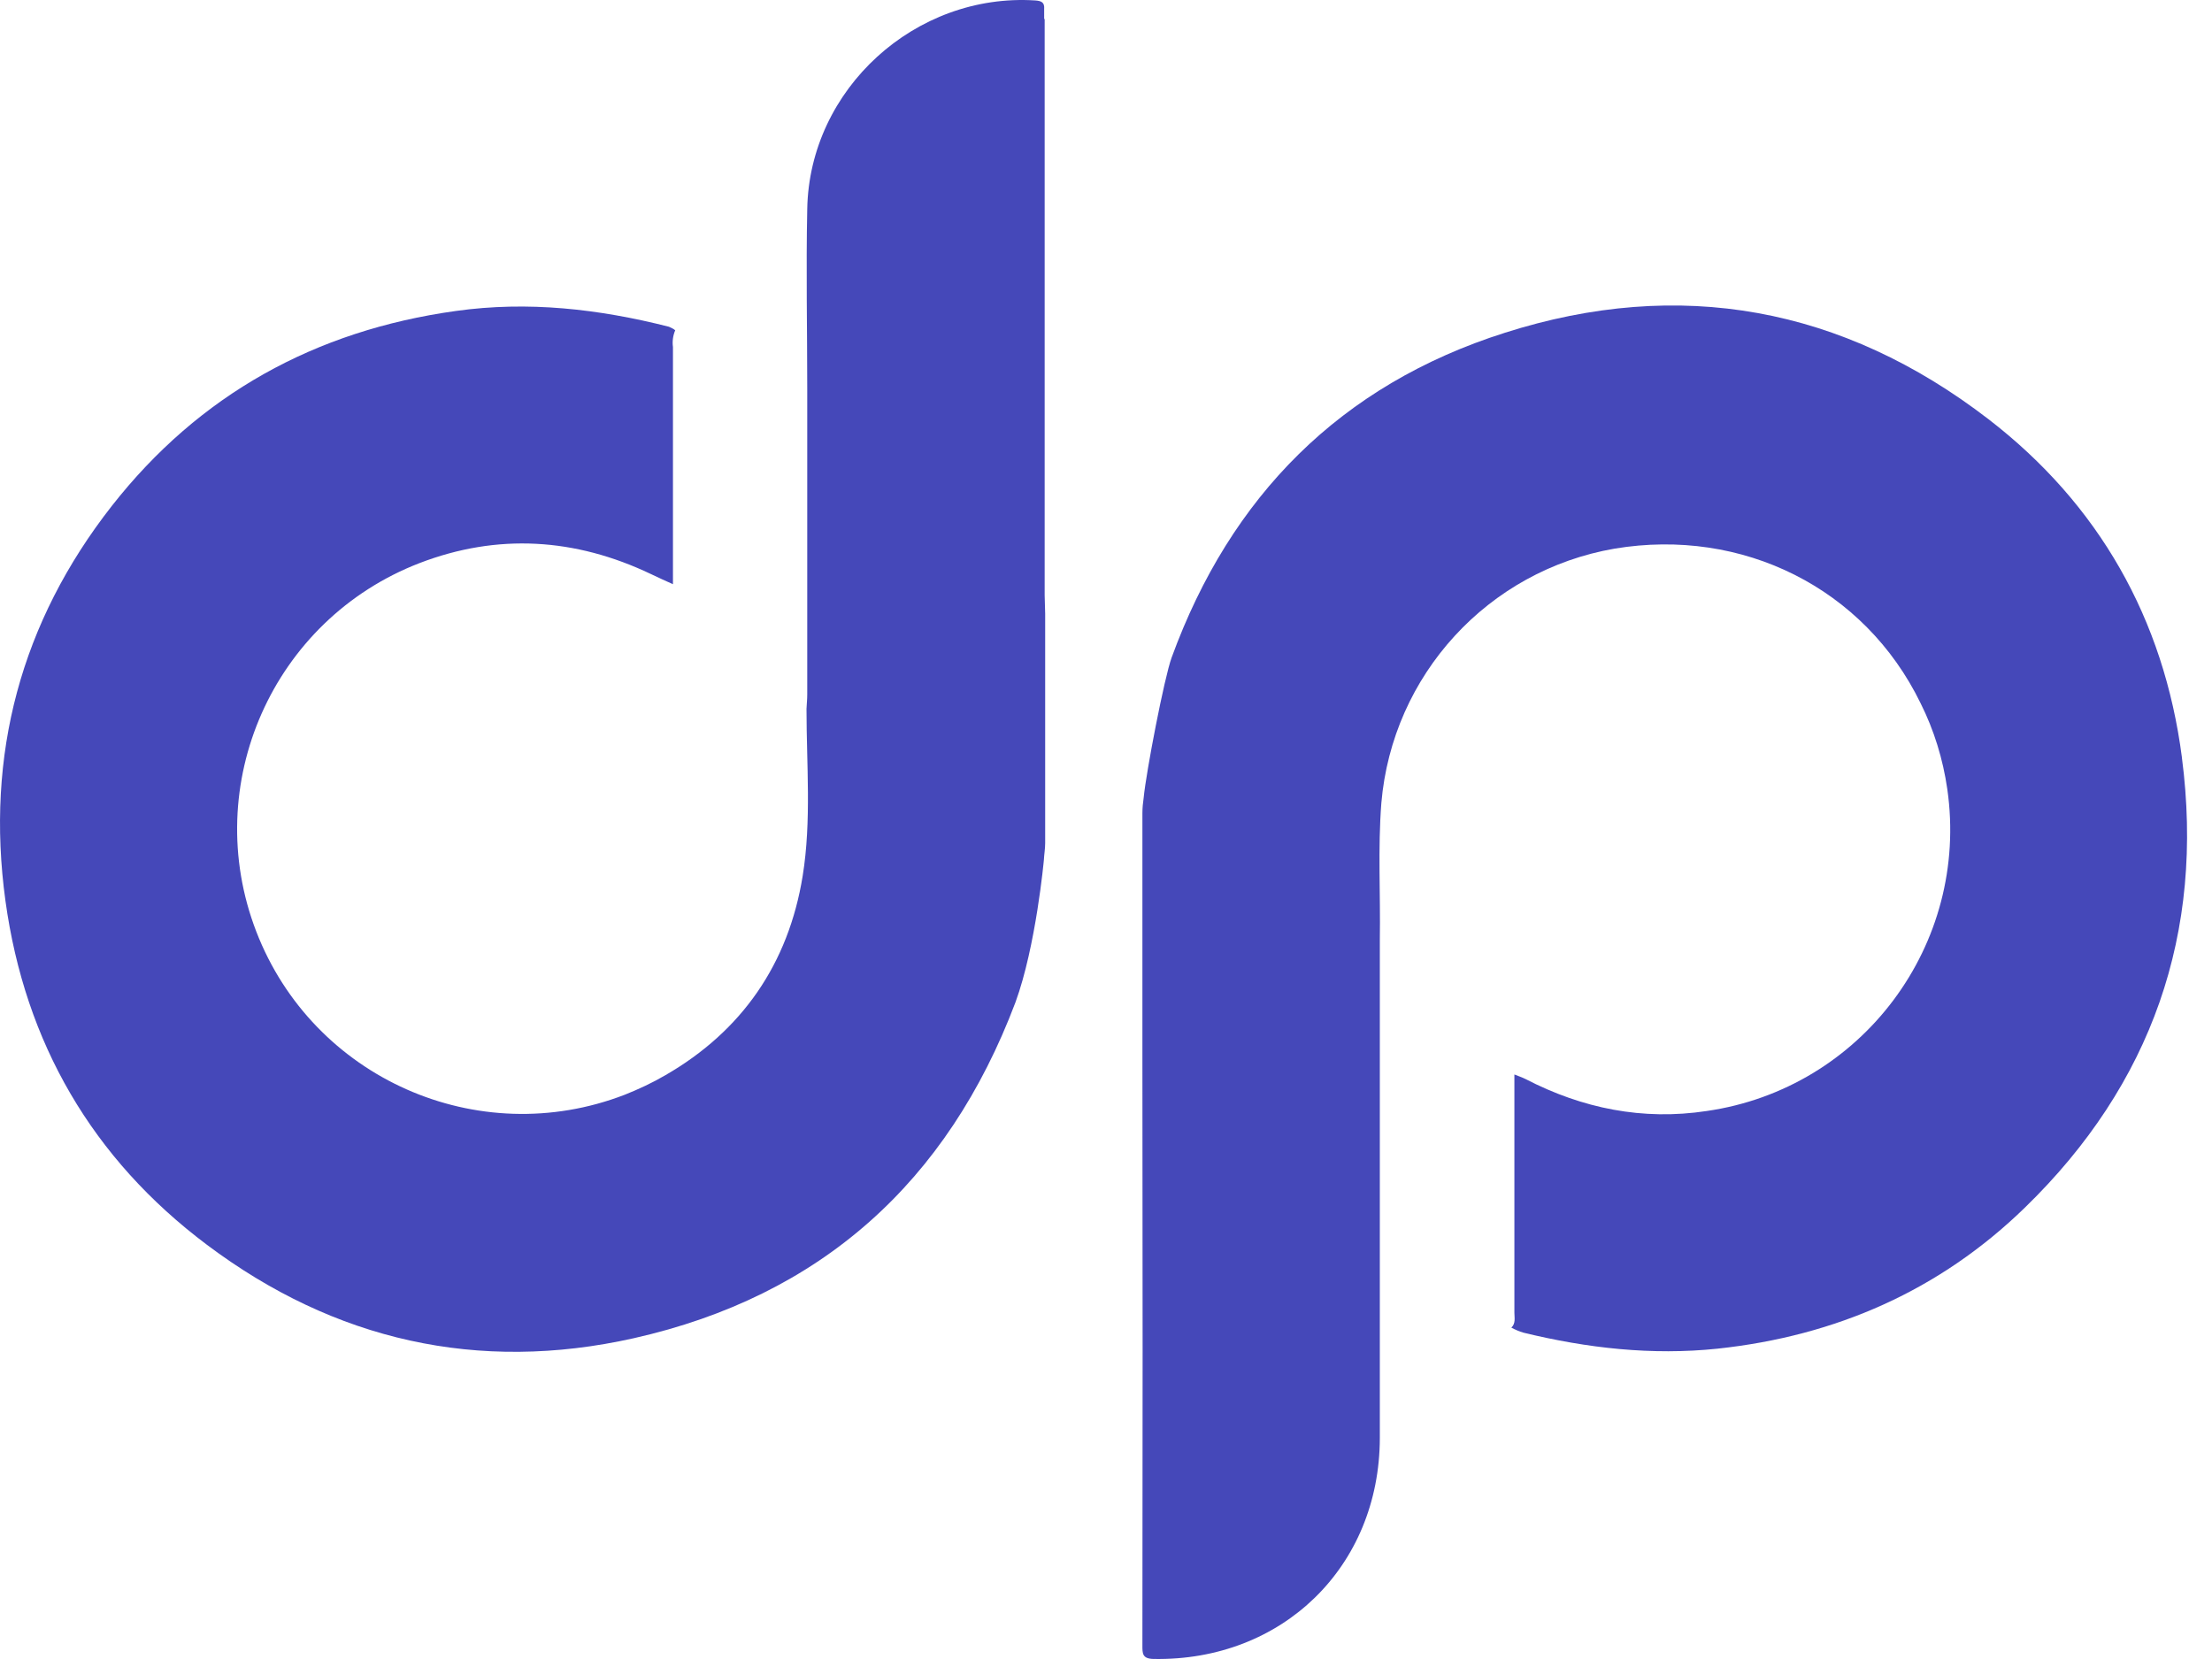
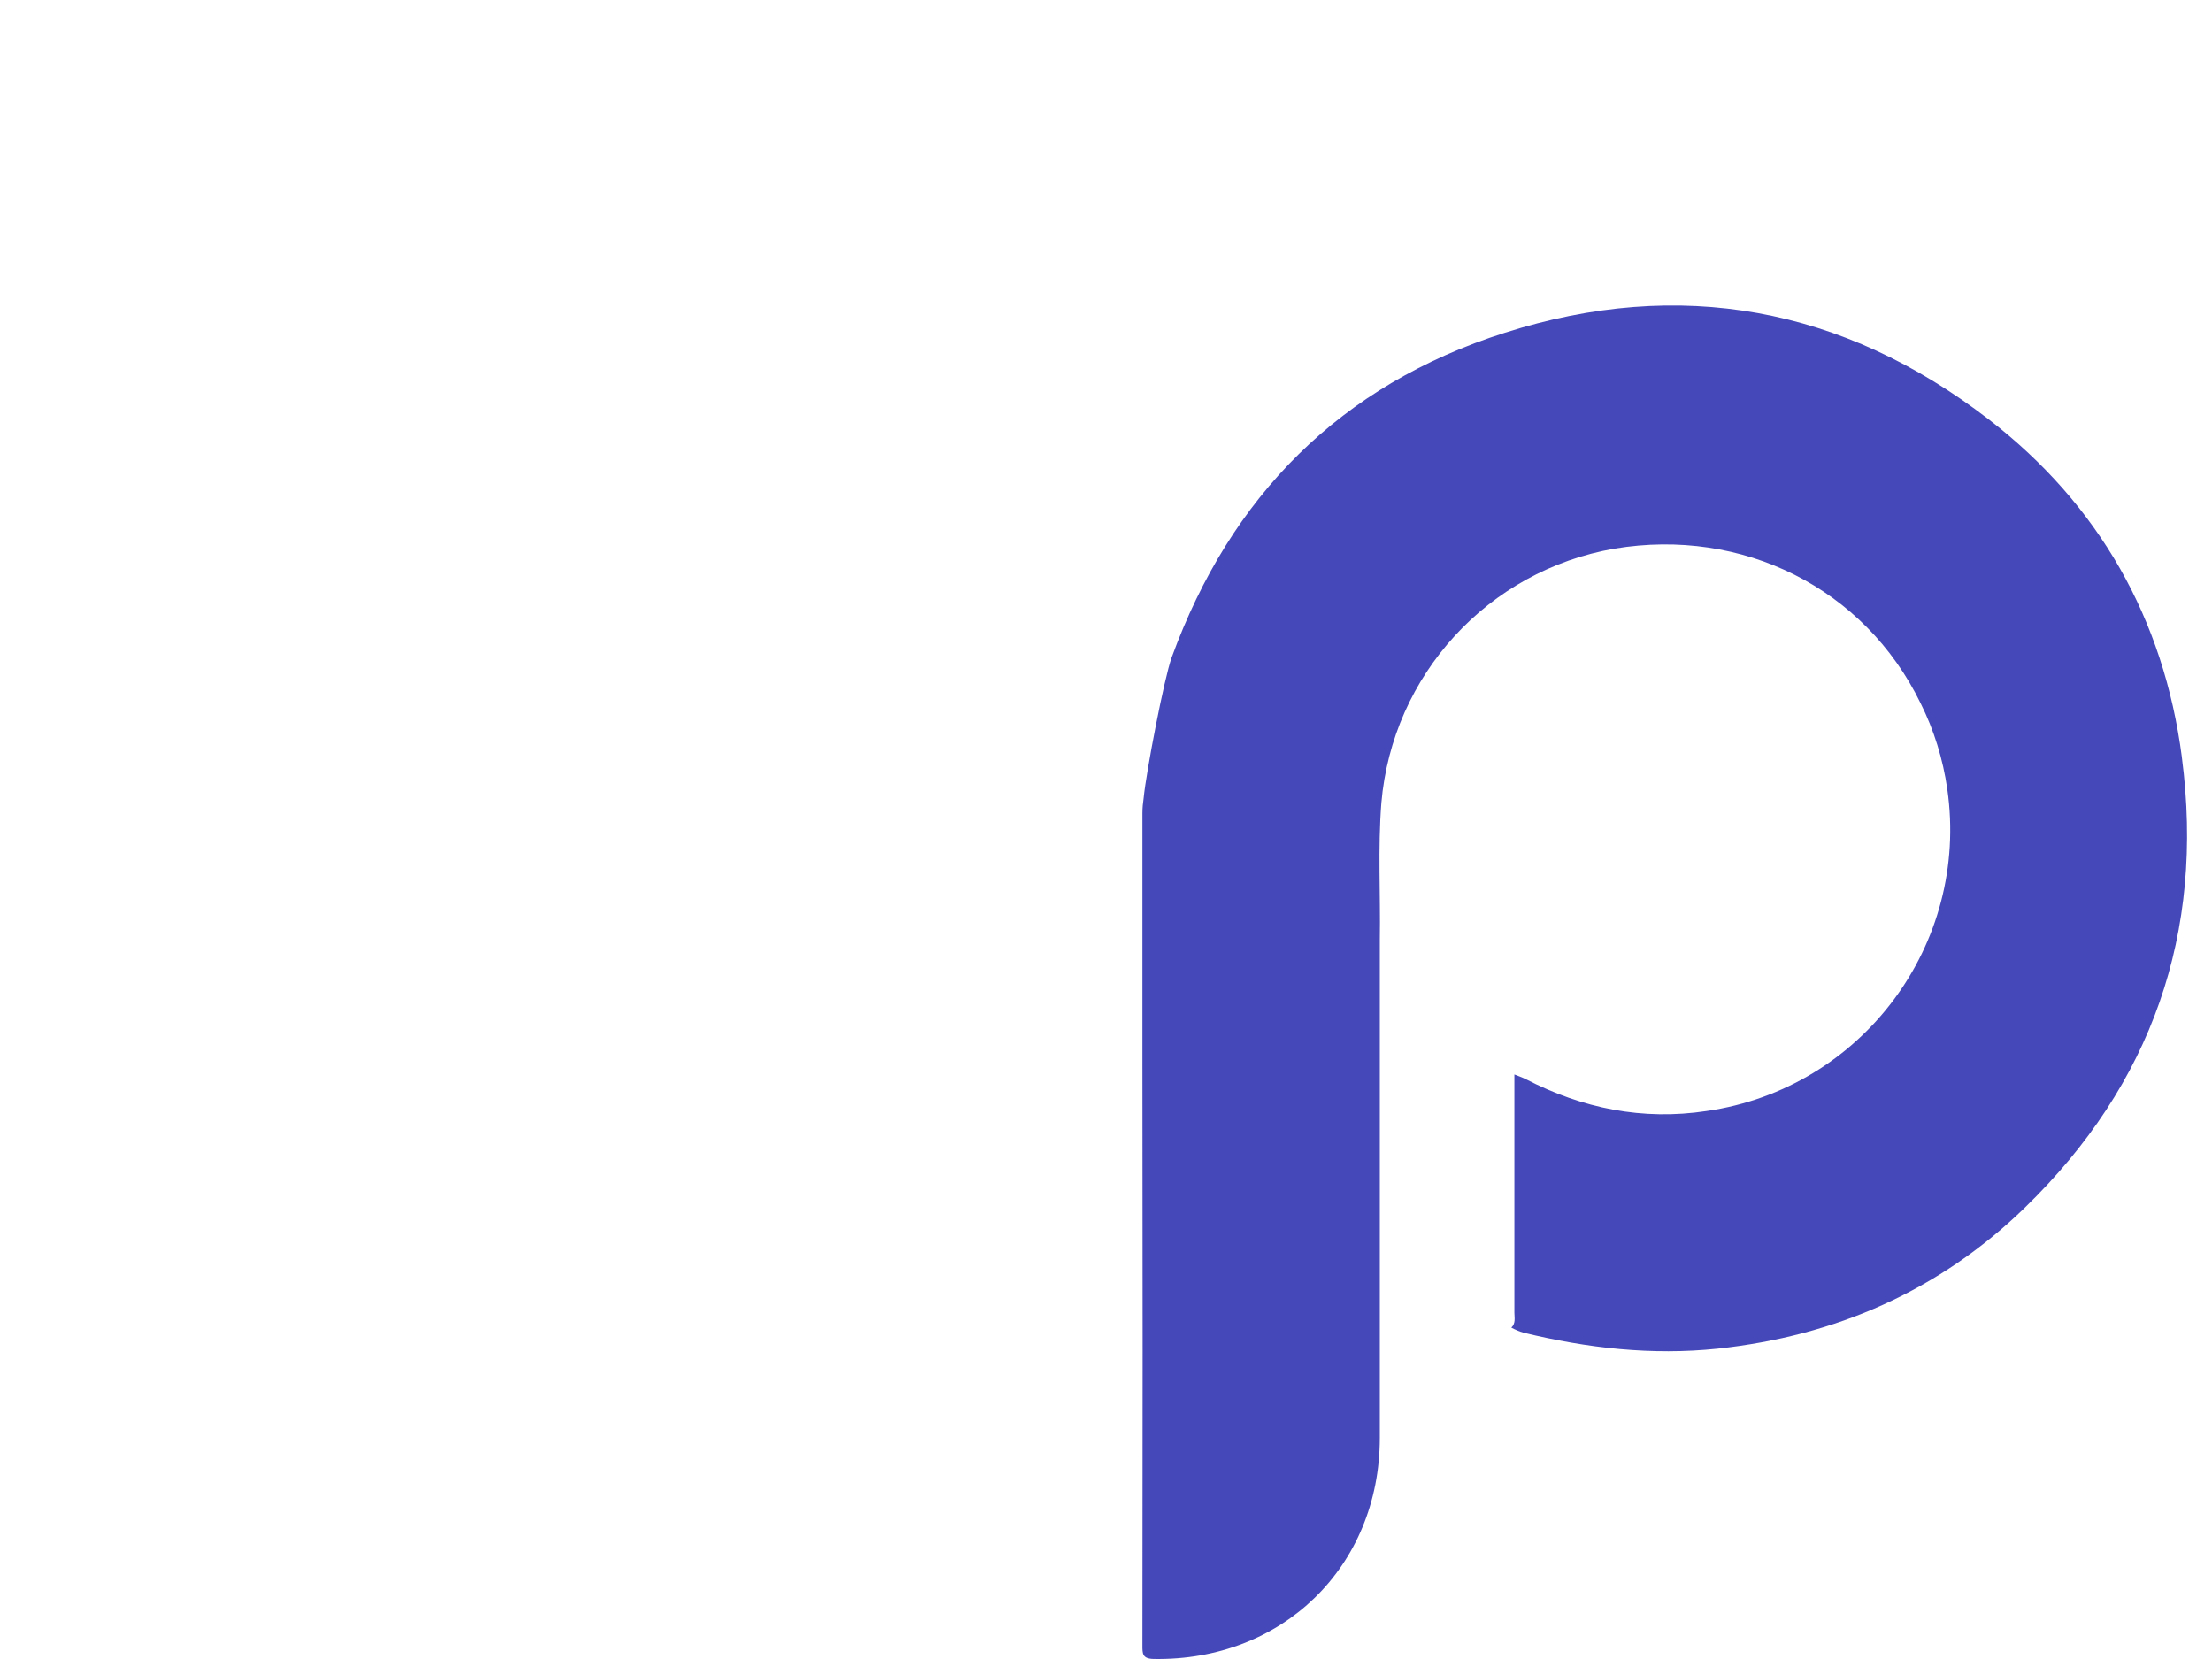
<svg xmlns="http://www.w3.org/2000/svg" width="48" height="36" viewBox="0 0 48 36" fill="none">
  <path d="M47.347 16.434C46.956 13.431 45.545 10.941 43.148 9.095C39.991 6.666 36.449 6.01 32.652 7.222C29.093 8.352 26.702 10.765 25.424 14.269C25.264 14.71 24.873 16.743 24.818 17.305C24.801 17.421 24.79 17.536 24.79 17.646C24.79 19.206 24.79 20.759 24.79 22.319V22.985C24.796 27.222 24.796 31.459 24.79 35.702C24.79 35.878 24.785 35.994 25.032 35.999C27.826 36.049 29.936 33.999 29.942 31.206C29.942 30.093 29.942 28.974 29.942 27.861V20.396C29.958 19.404 29.898 18.412 29.975 17.426C30.212 14.649 32.289 12.379 35.038 11.905C37.809 11.443 40.46 12.759 41.677 15.261C41.969 15.845 42.162 16.473 42.256 17.123C42.741 20.495 40.404 23.624 37.033 24.109C35.65 24.319 34.338 24.054 33.104 23.415C33.027 23.377 32.944 23.349 32.862 23.316C32.862 25.035 32.862 26.759 32.862 28.484C32.862 28.594 32.895 28.715 32.796 28.809C32.878 28.853 32.966 28.892 33.06 28.919C34.443 29.255 35.843 29.415 37.27 29.266C39.837 28.991 42.09 28.005 43.942 26.203C46.691 23.531 47.843 20.247 47.347 16.44" fill="#4548B9" />
-   <path d="M22.658 0.412C22.658 0.34 22.658 0.269 22.658 0.197C22.669 0.054 22.603 0.021 22.471 0.01C19.864 -0.161 17.561 1.933 17.517 4.539C17.49 5.839 17.517 7.145 17.517 8.445V15.068C17.517 15.172 17.506 15.277 17.501 15.382C17.501 16.594 17.611 17.811 17.418 19.007C17.11 20.913 16.101 22.374 14.438 23.332C14.156 23.497 13.859 23.635 13.556 23.756C10.371 24.985 6.79 23.398 5.561 20.214C4.333 17.029 5.919 13.448 9.104 12.219C10.796 11.569 12.482 11.674 14.123 12.456C14.283 12.533 14.443 12.605 14.603 12.677V7.53C14.586 7.409 14.603 7.283 14.652 7.167C14.614 7.134 14.564 7.112 14.515 7.09C12.994 6.704 11.457 6.528 9.892 6.748C6.84 7.172 4.322 8.561 2.426 10.979C0.454 13.498 -0.317 16.379 0.118 19.547C0.542 22.627 2.002 25.145 4.492 27.013C7.258 29.09 10.377 29.795 13.749 29.04C17.815 28.126 20.564 25.646 22.035 21.751C22.482 20.528 22.652 18.66 22.652 18.66C22.658 18.539 22.68 18.418 22.68 18.296C22.68 16.633 22.68 14.974 22.68 13.316C22.68 13.183 22.669 13.051 22.669 12.919V0.412H22.658Z" fill="#4548B9" />
</svg>